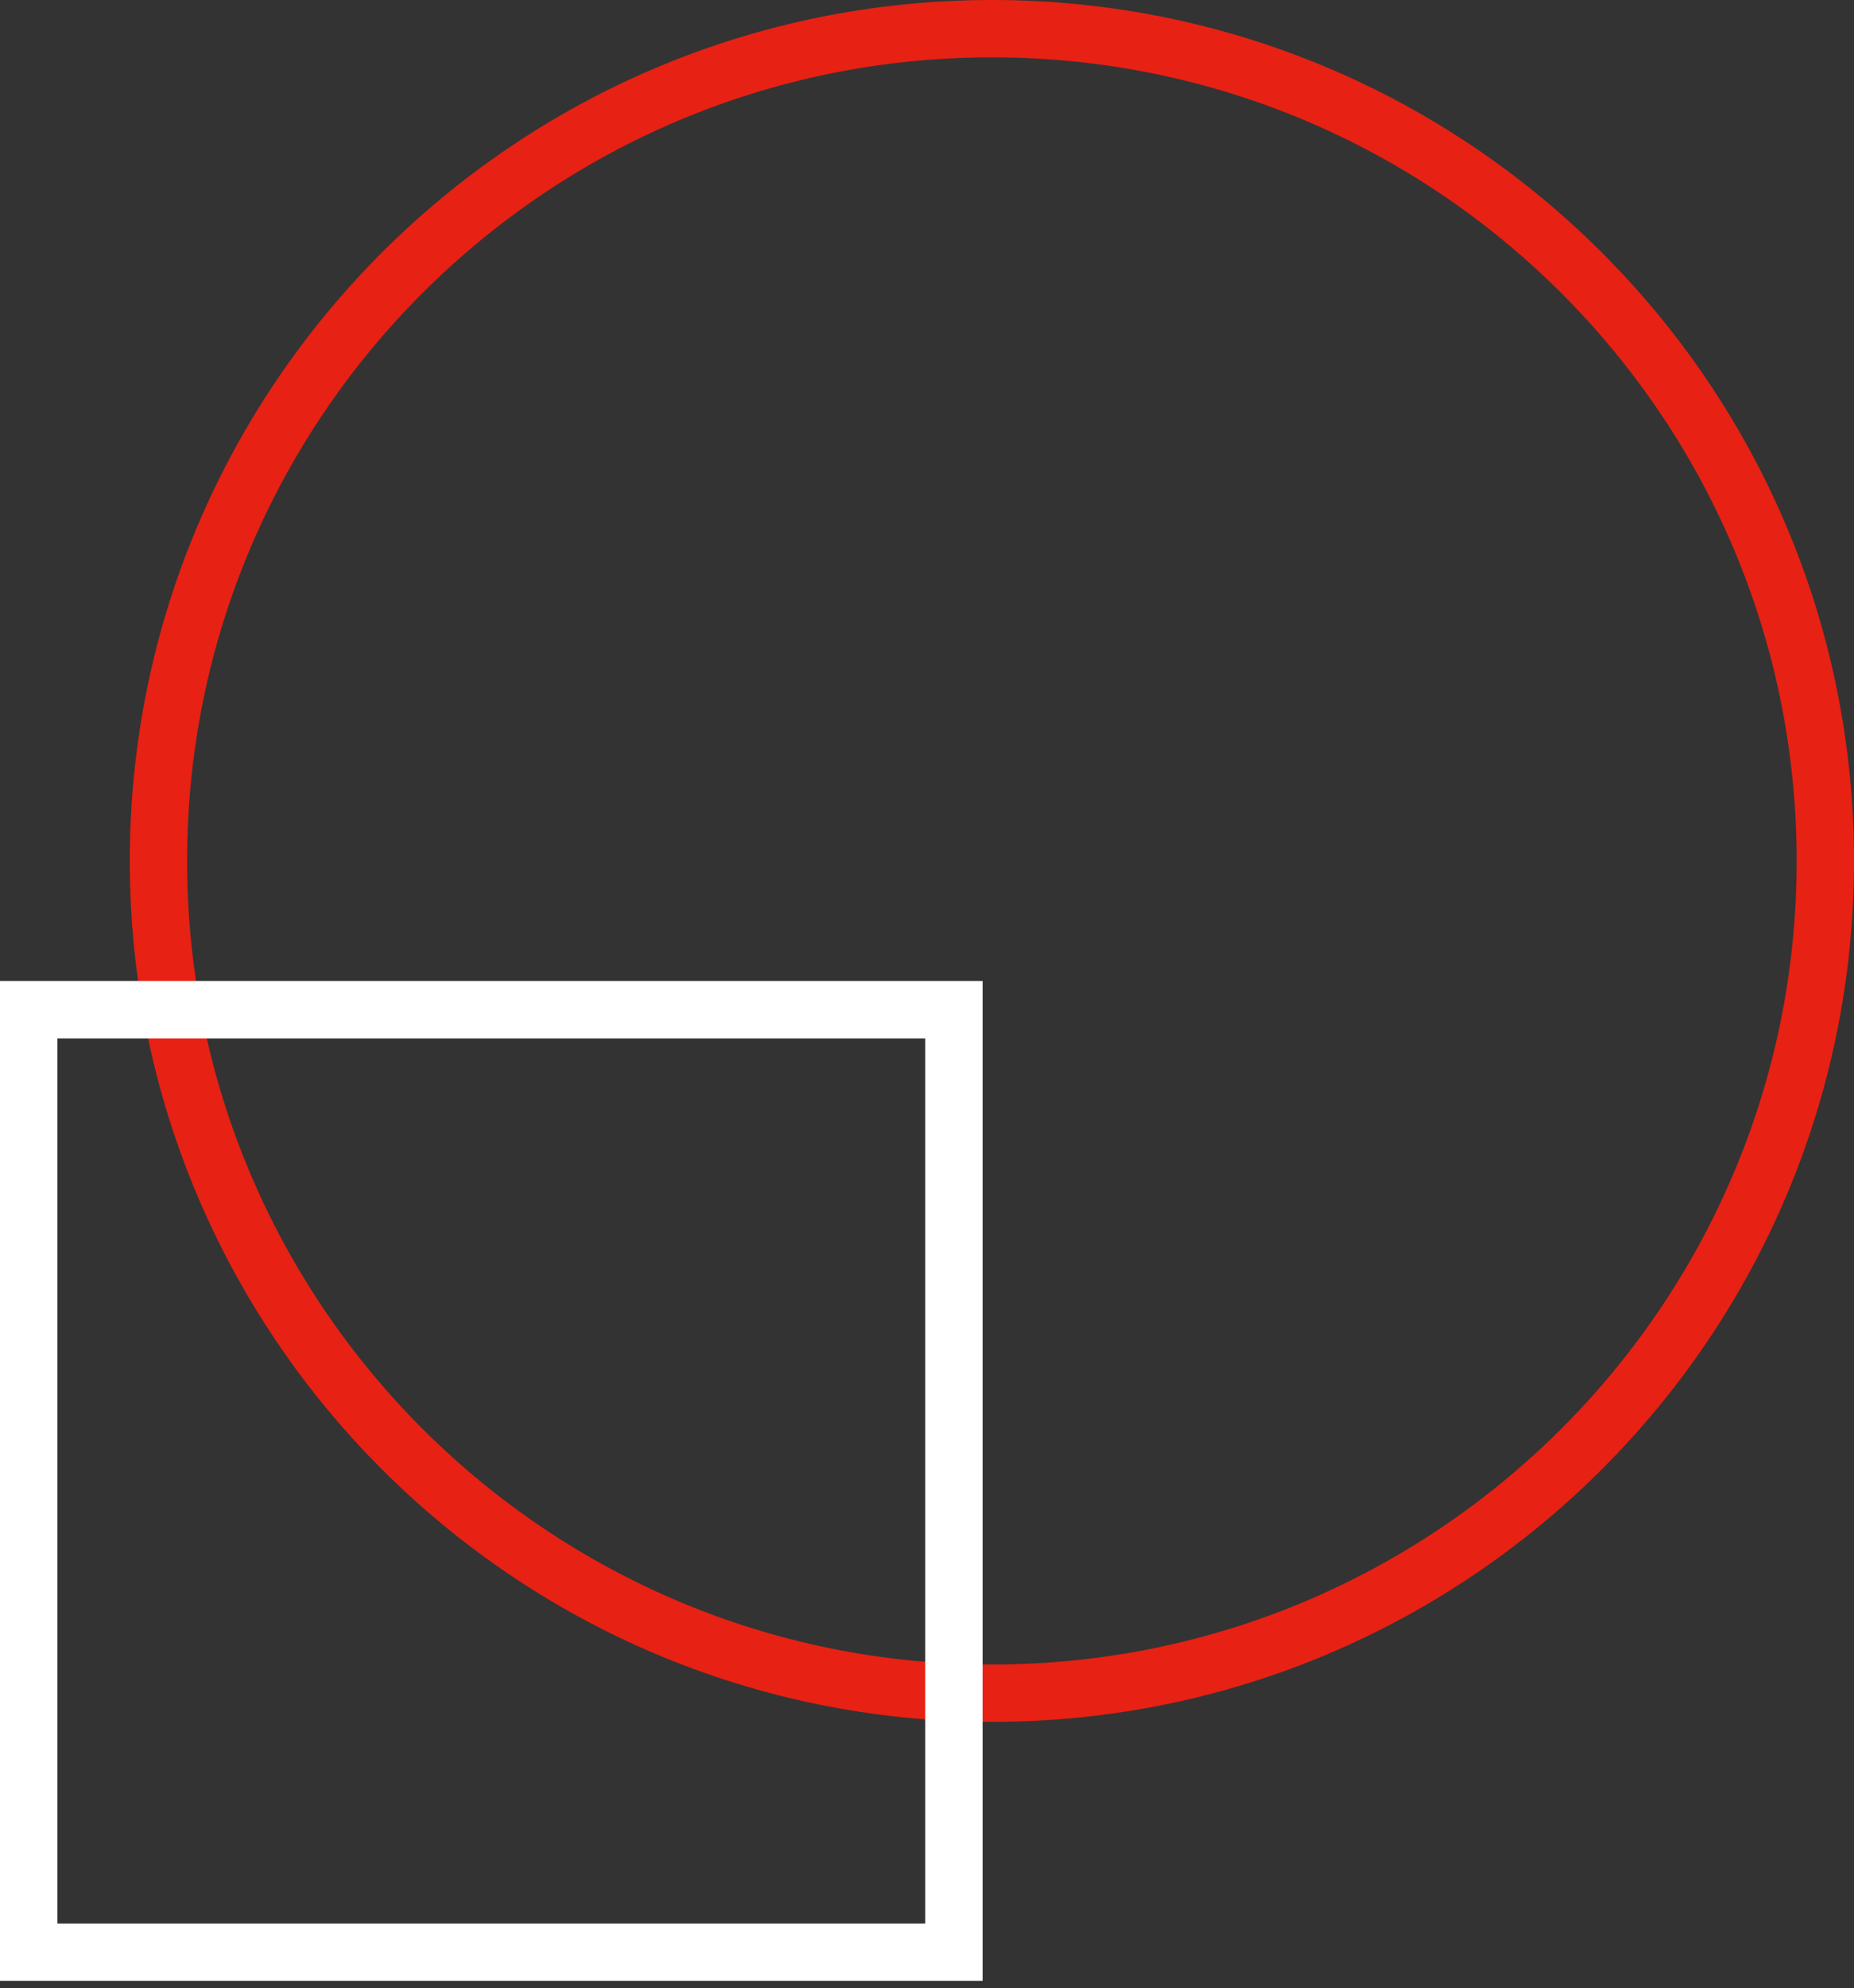
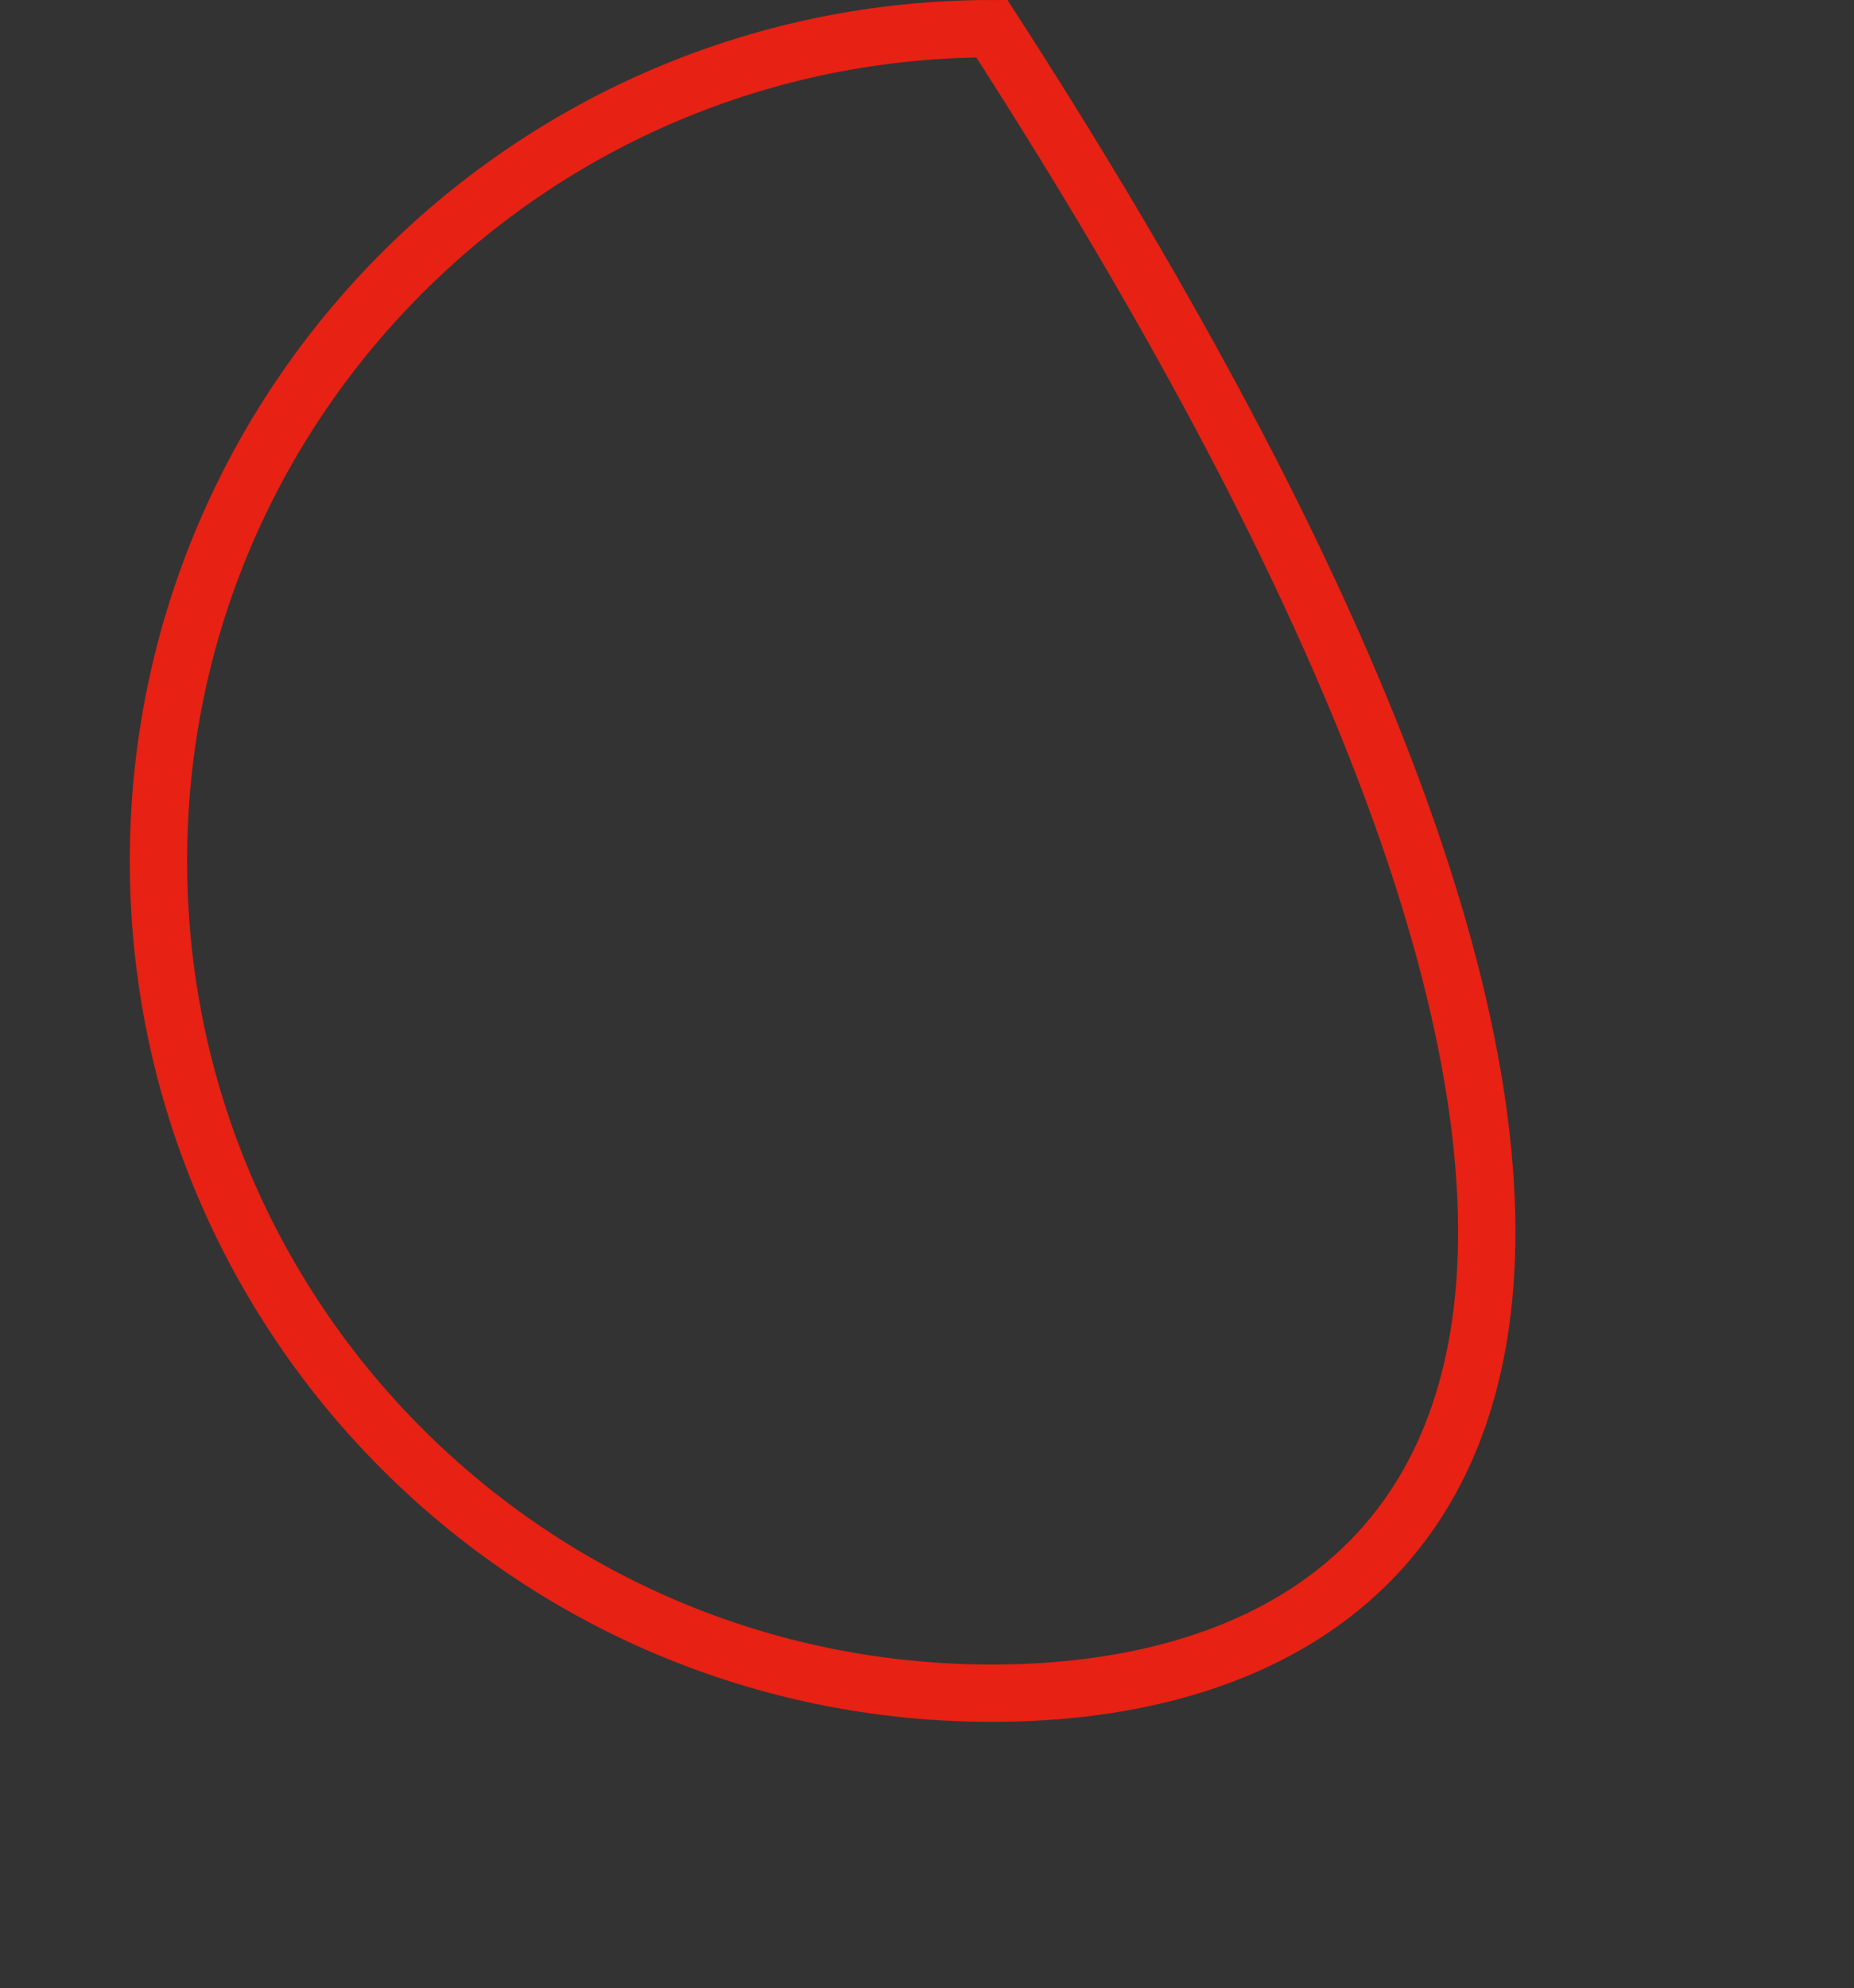
<svg xmlns="http://www.w3.org/2000/svg" width="97" height="104" viewBox="0 0 97 104" fill="none">
  <rect x="0" y="0" width="97" height="104" fill="#333333" stroke="none" />
-   <path d="M8.29 45.032C8.29 20.992 27.81 1.5 51.895 1.5C75.979 1.5 95.5 20.992 95.5 45.032C95.5 69.071 75.979 88.564 51.895 88.564C27.81 88.564 8.29 69.071 8.29 45.032Z" stroke="#E72113" stroke-width="3" />
-   <rect x="49.91" y="102.11" width="48.41" height="49.295" transform="rotate(-180 49.91 102.11)" stroke="white" stroke-width="3" />
+   <path d="M8.29 45.032C8.29 20.992 27.81 1.5 51.895 1.5C95.5 69.071 75.979 88.564 51.895 88.564C27.81 88.564 8.29 69.071 8.29 45.032Z" stroke="#E72113" stroke-width="3" />
</svg>